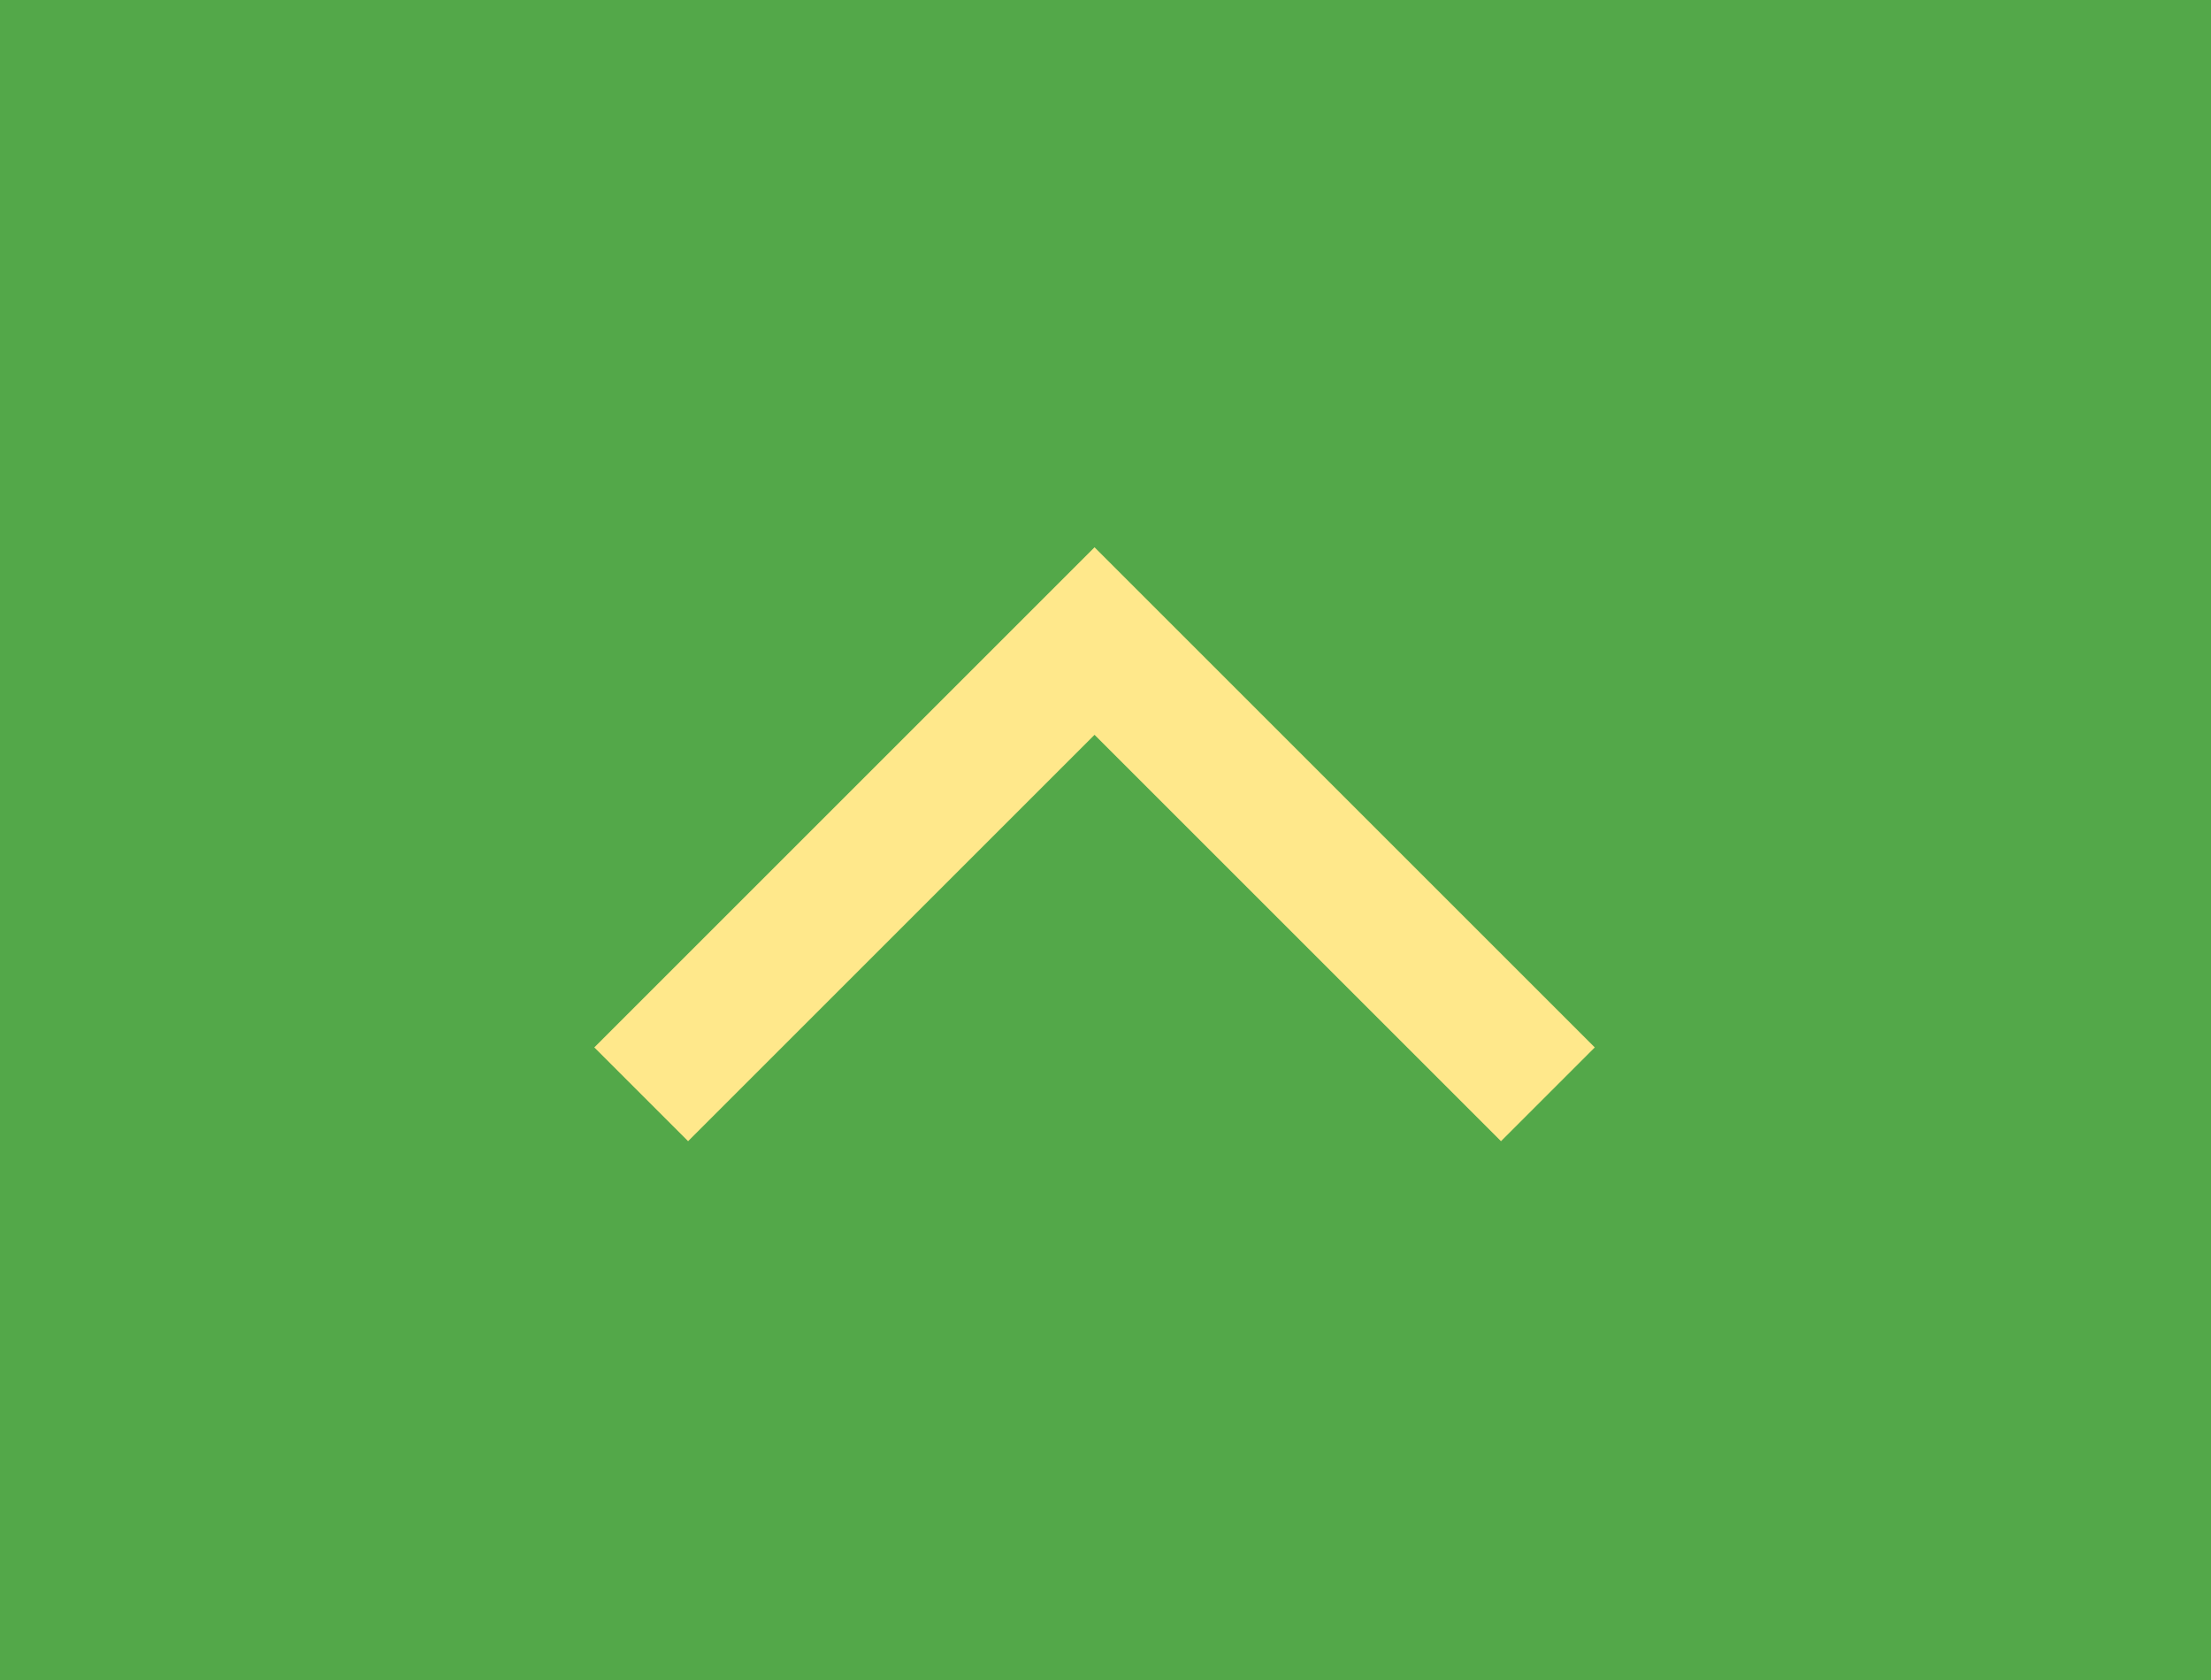
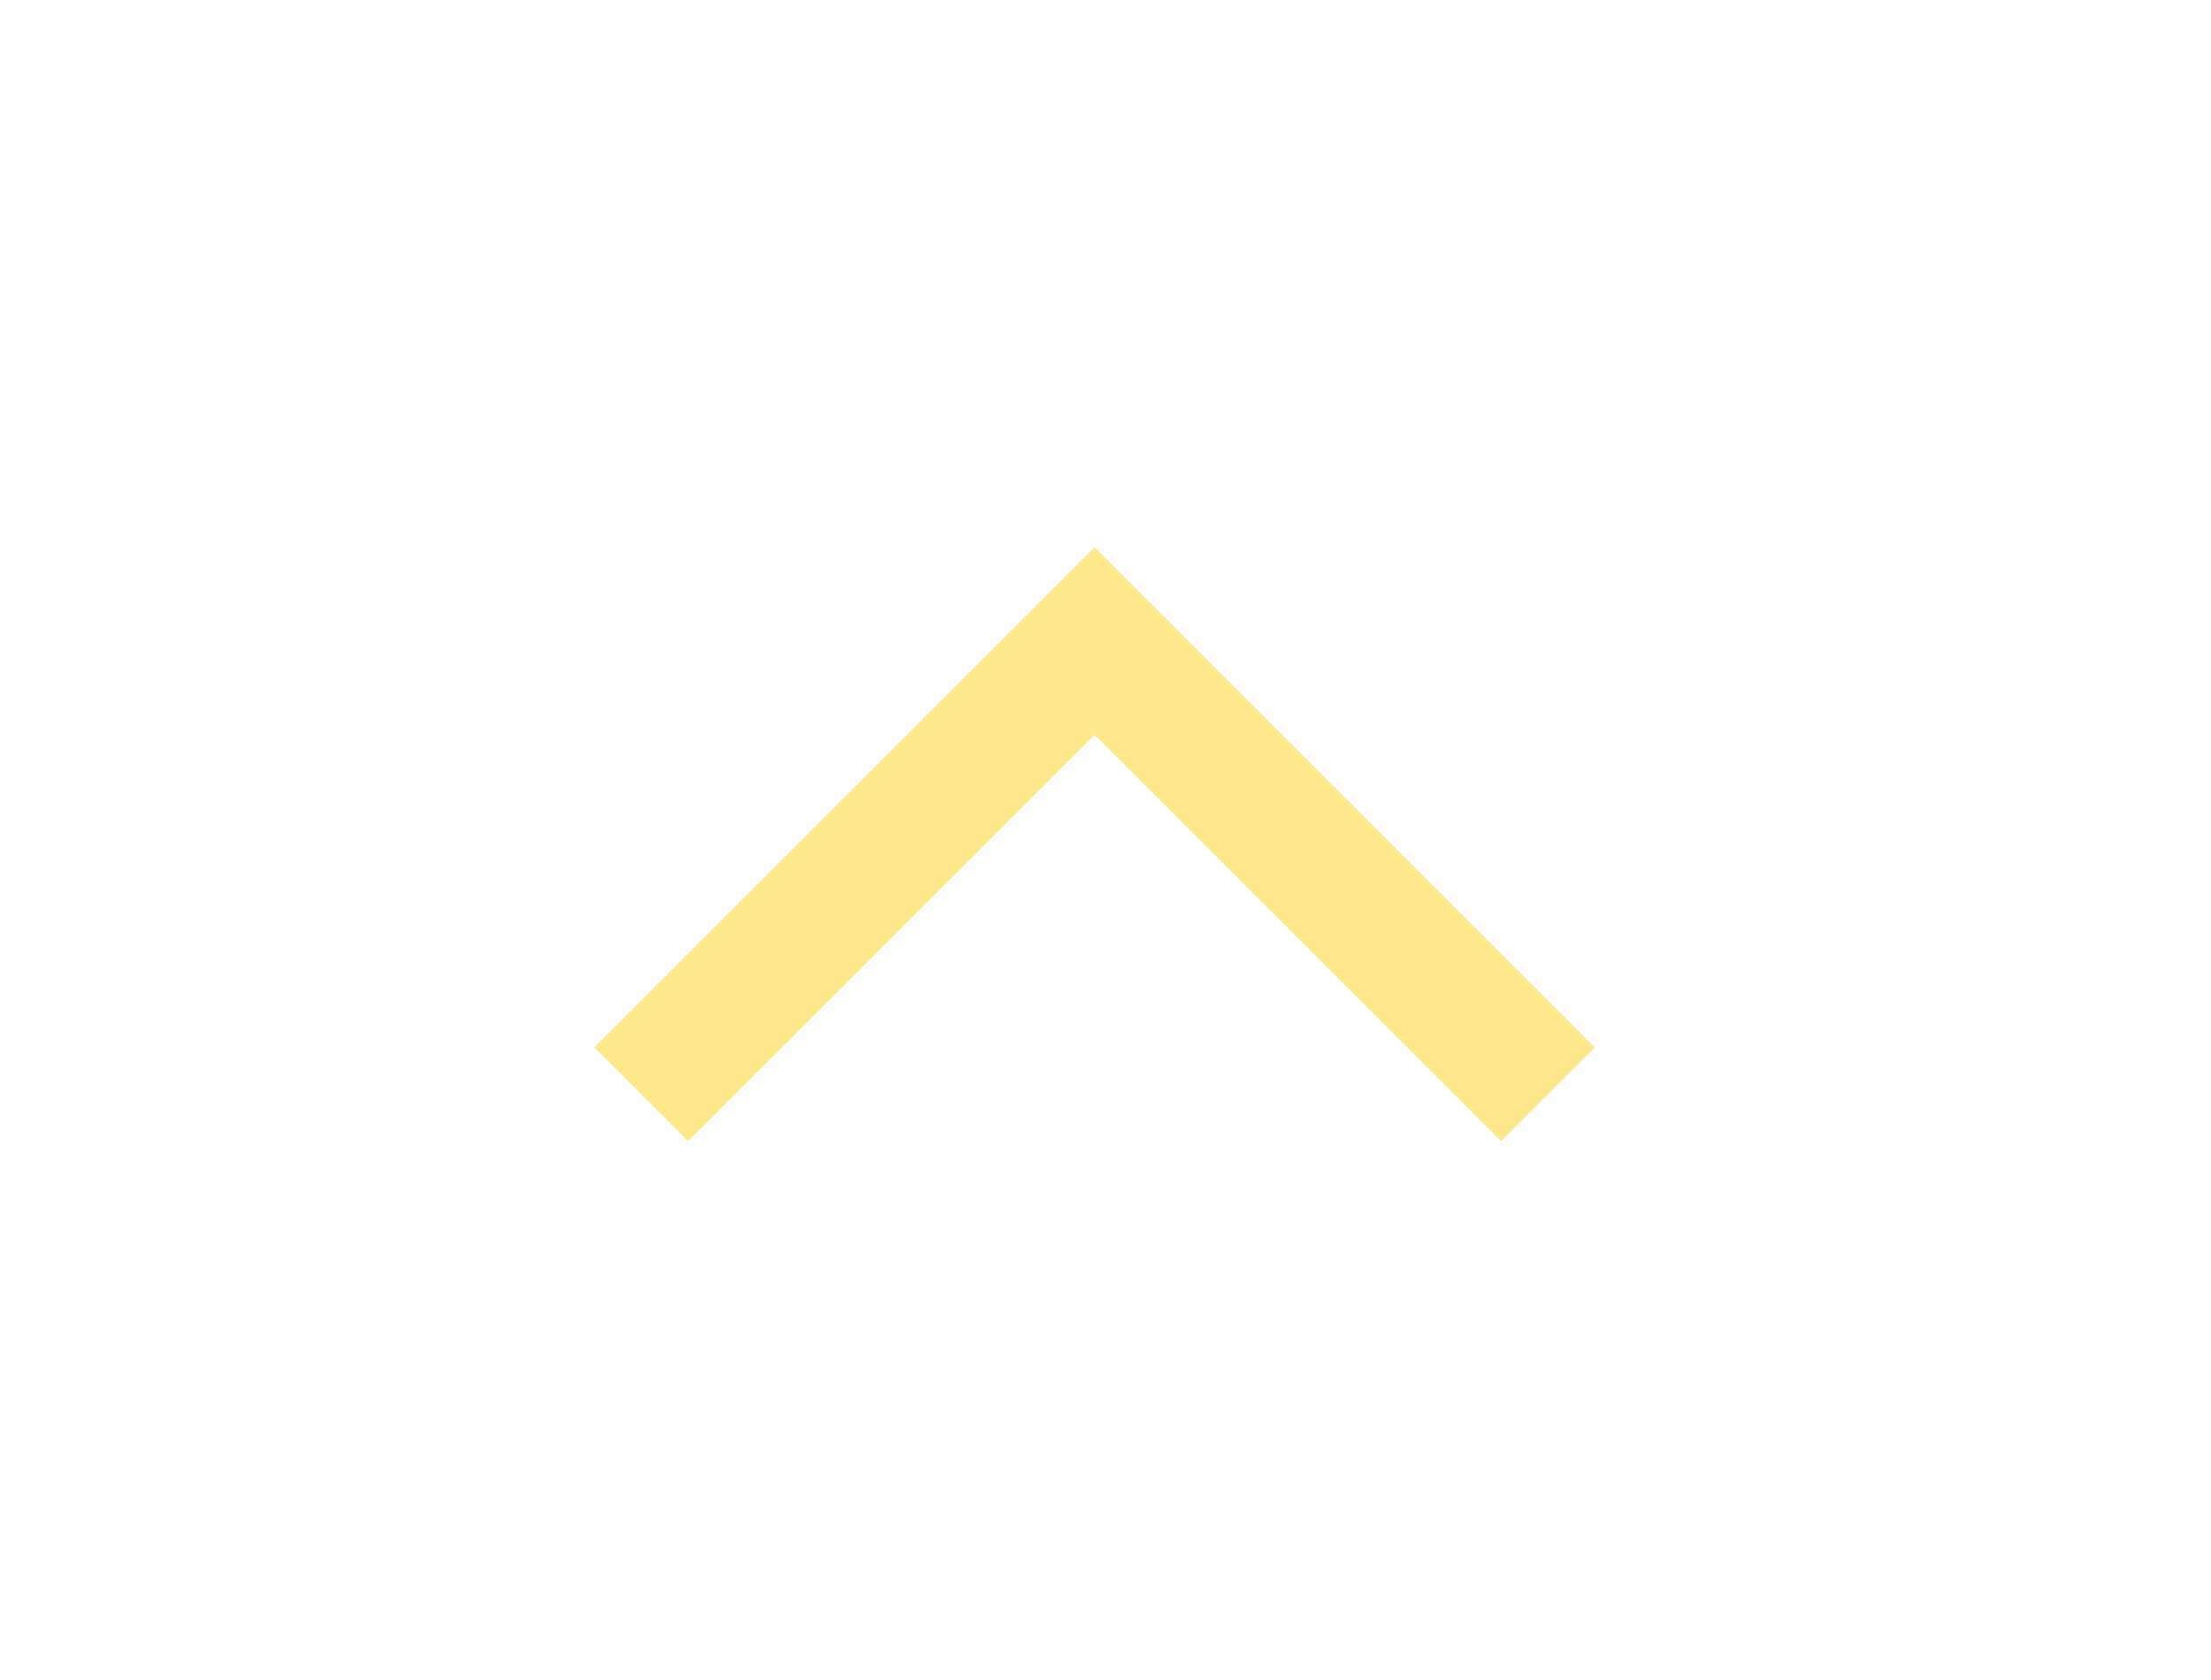
<svg xmlns="http://www.w3.org/2000/svg" width="50" height="38" viewBox="0 0 50 38">
  <g id="Group_1972" data-name="Group 1972" transform="translate(-658 -731)">
-     <rect id="Rectangle_383" data-name="Rectangle 383" width="50" height="38" transform="translate(658 731)" fill="#53a849" />
    <path id="Path_24798" data-name="Path 24798" d="M-14894,6984.5l10.252-10.252,10.252,10.252" transform="translate(15566.5 -6228.748)" fill="none" stroke="#ffe88b" stroke-width="3" />
  </g>
</svg>